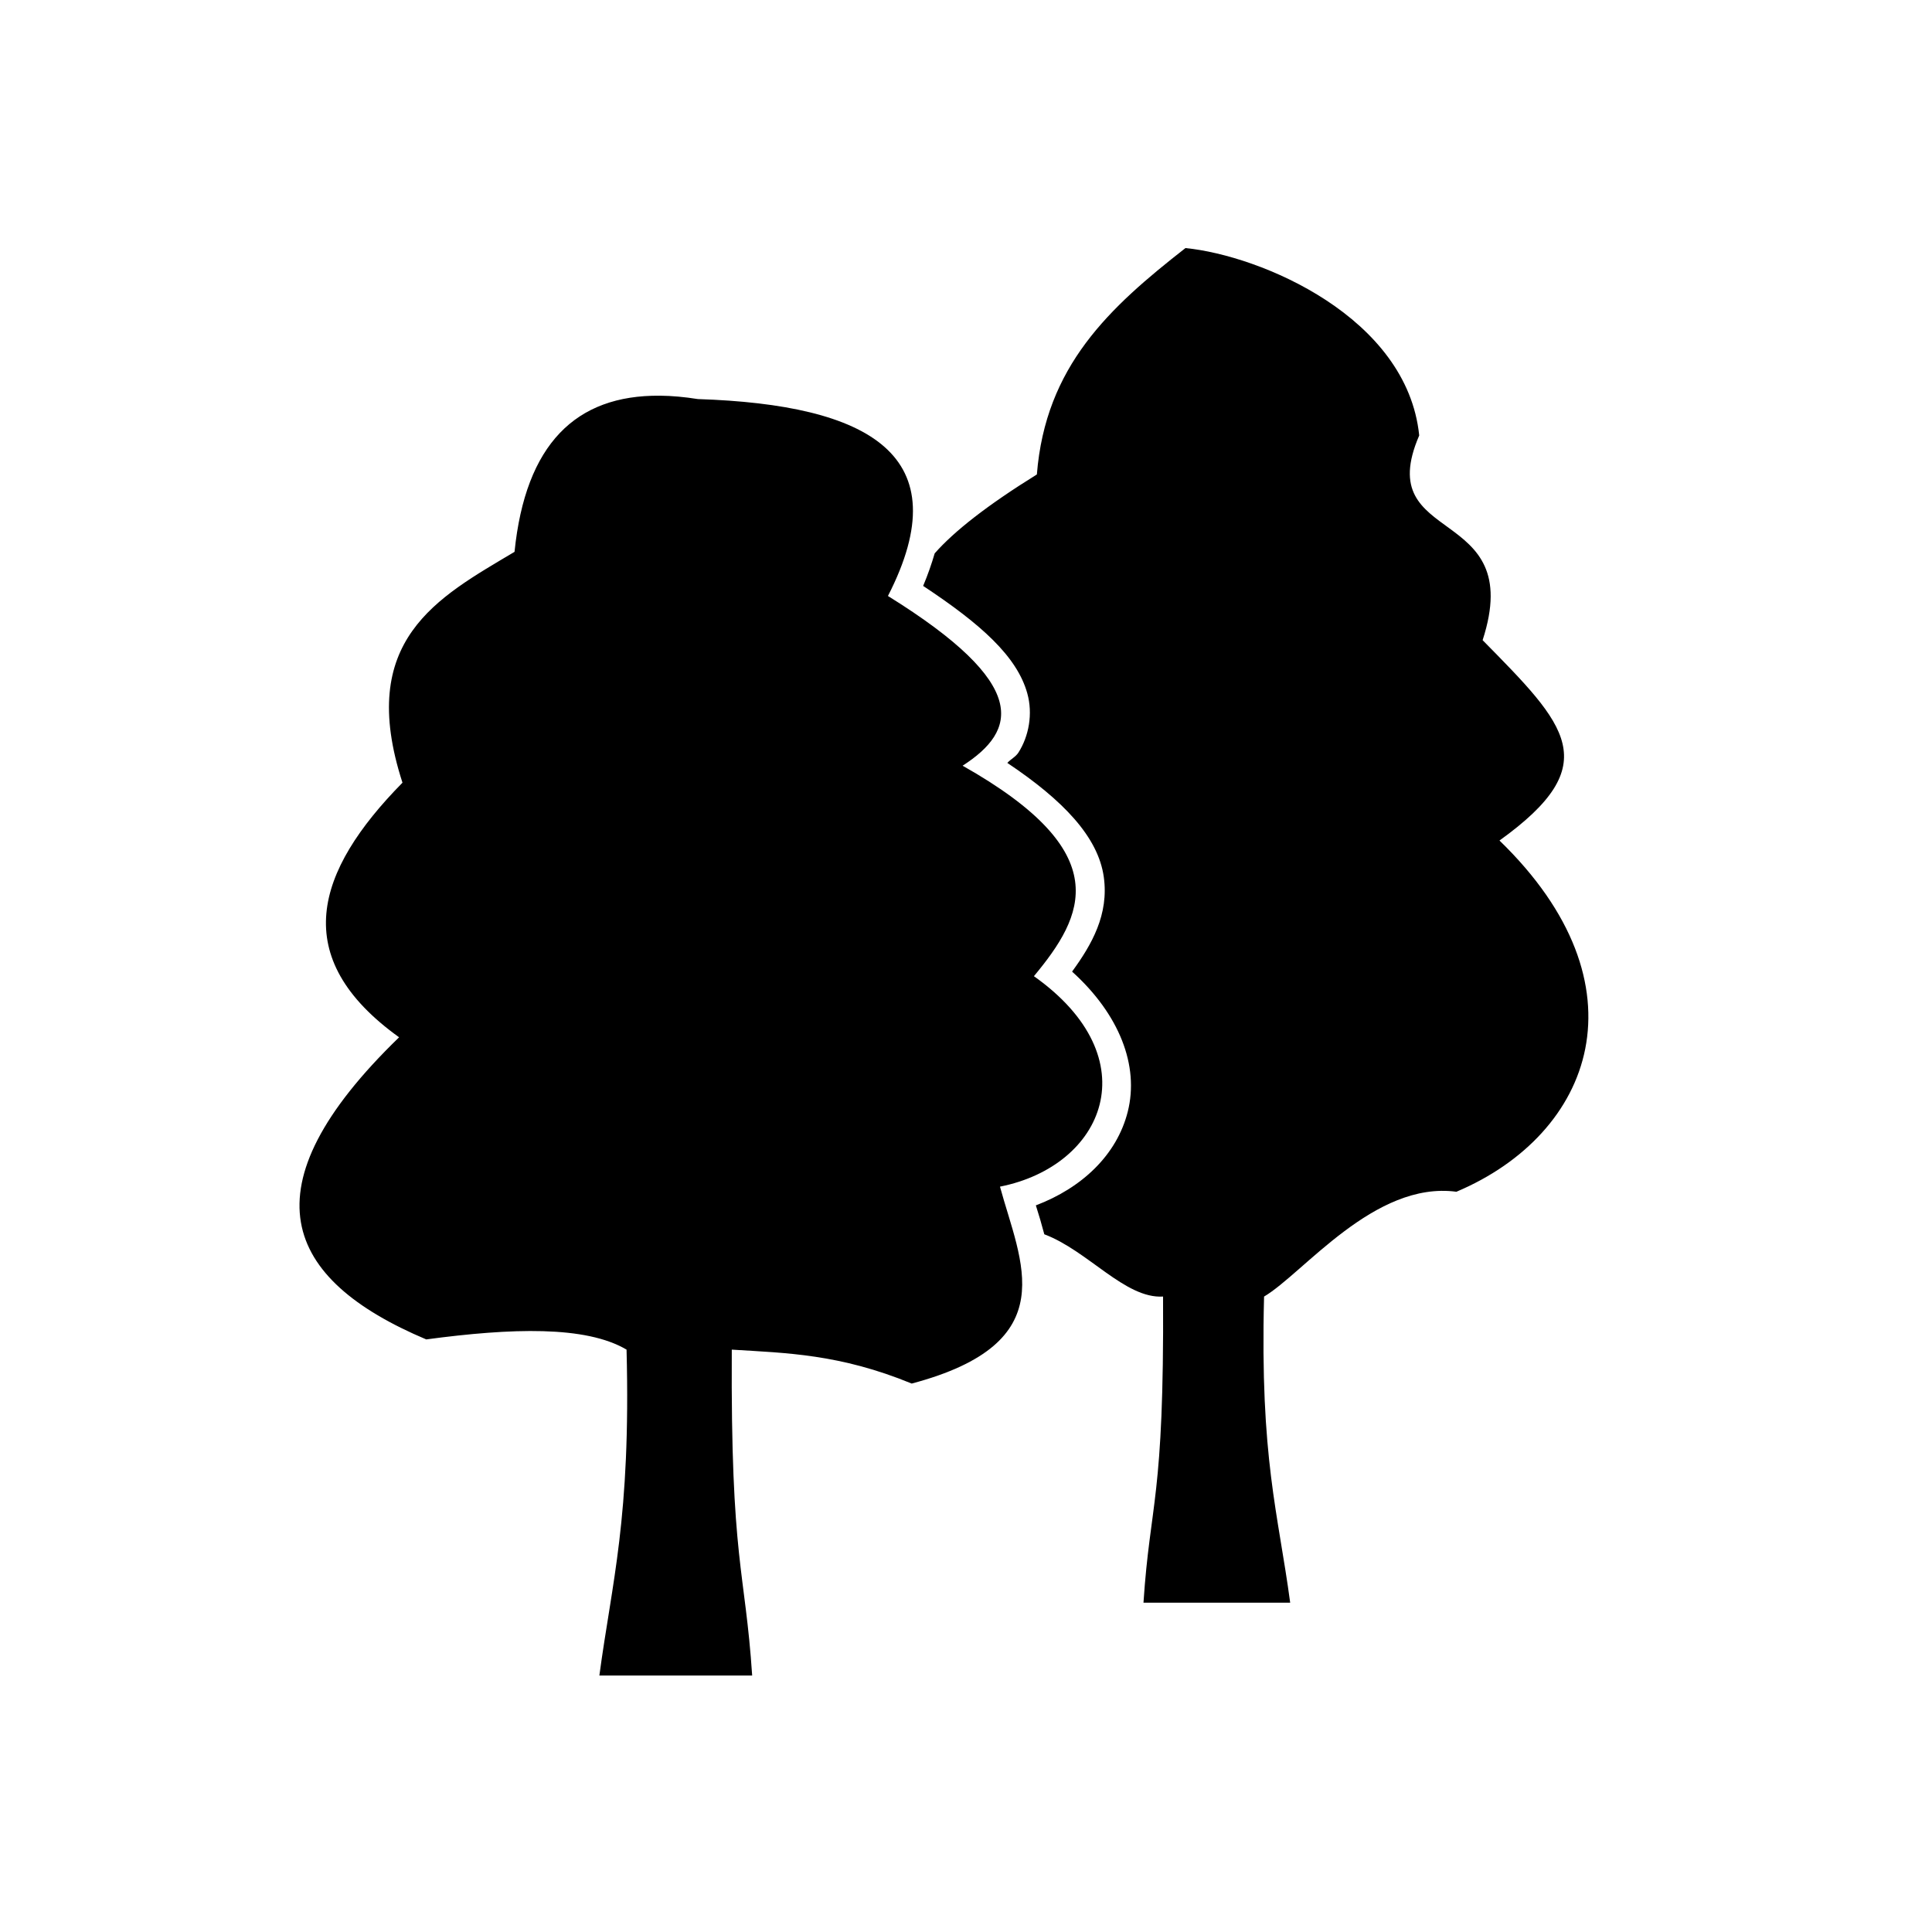
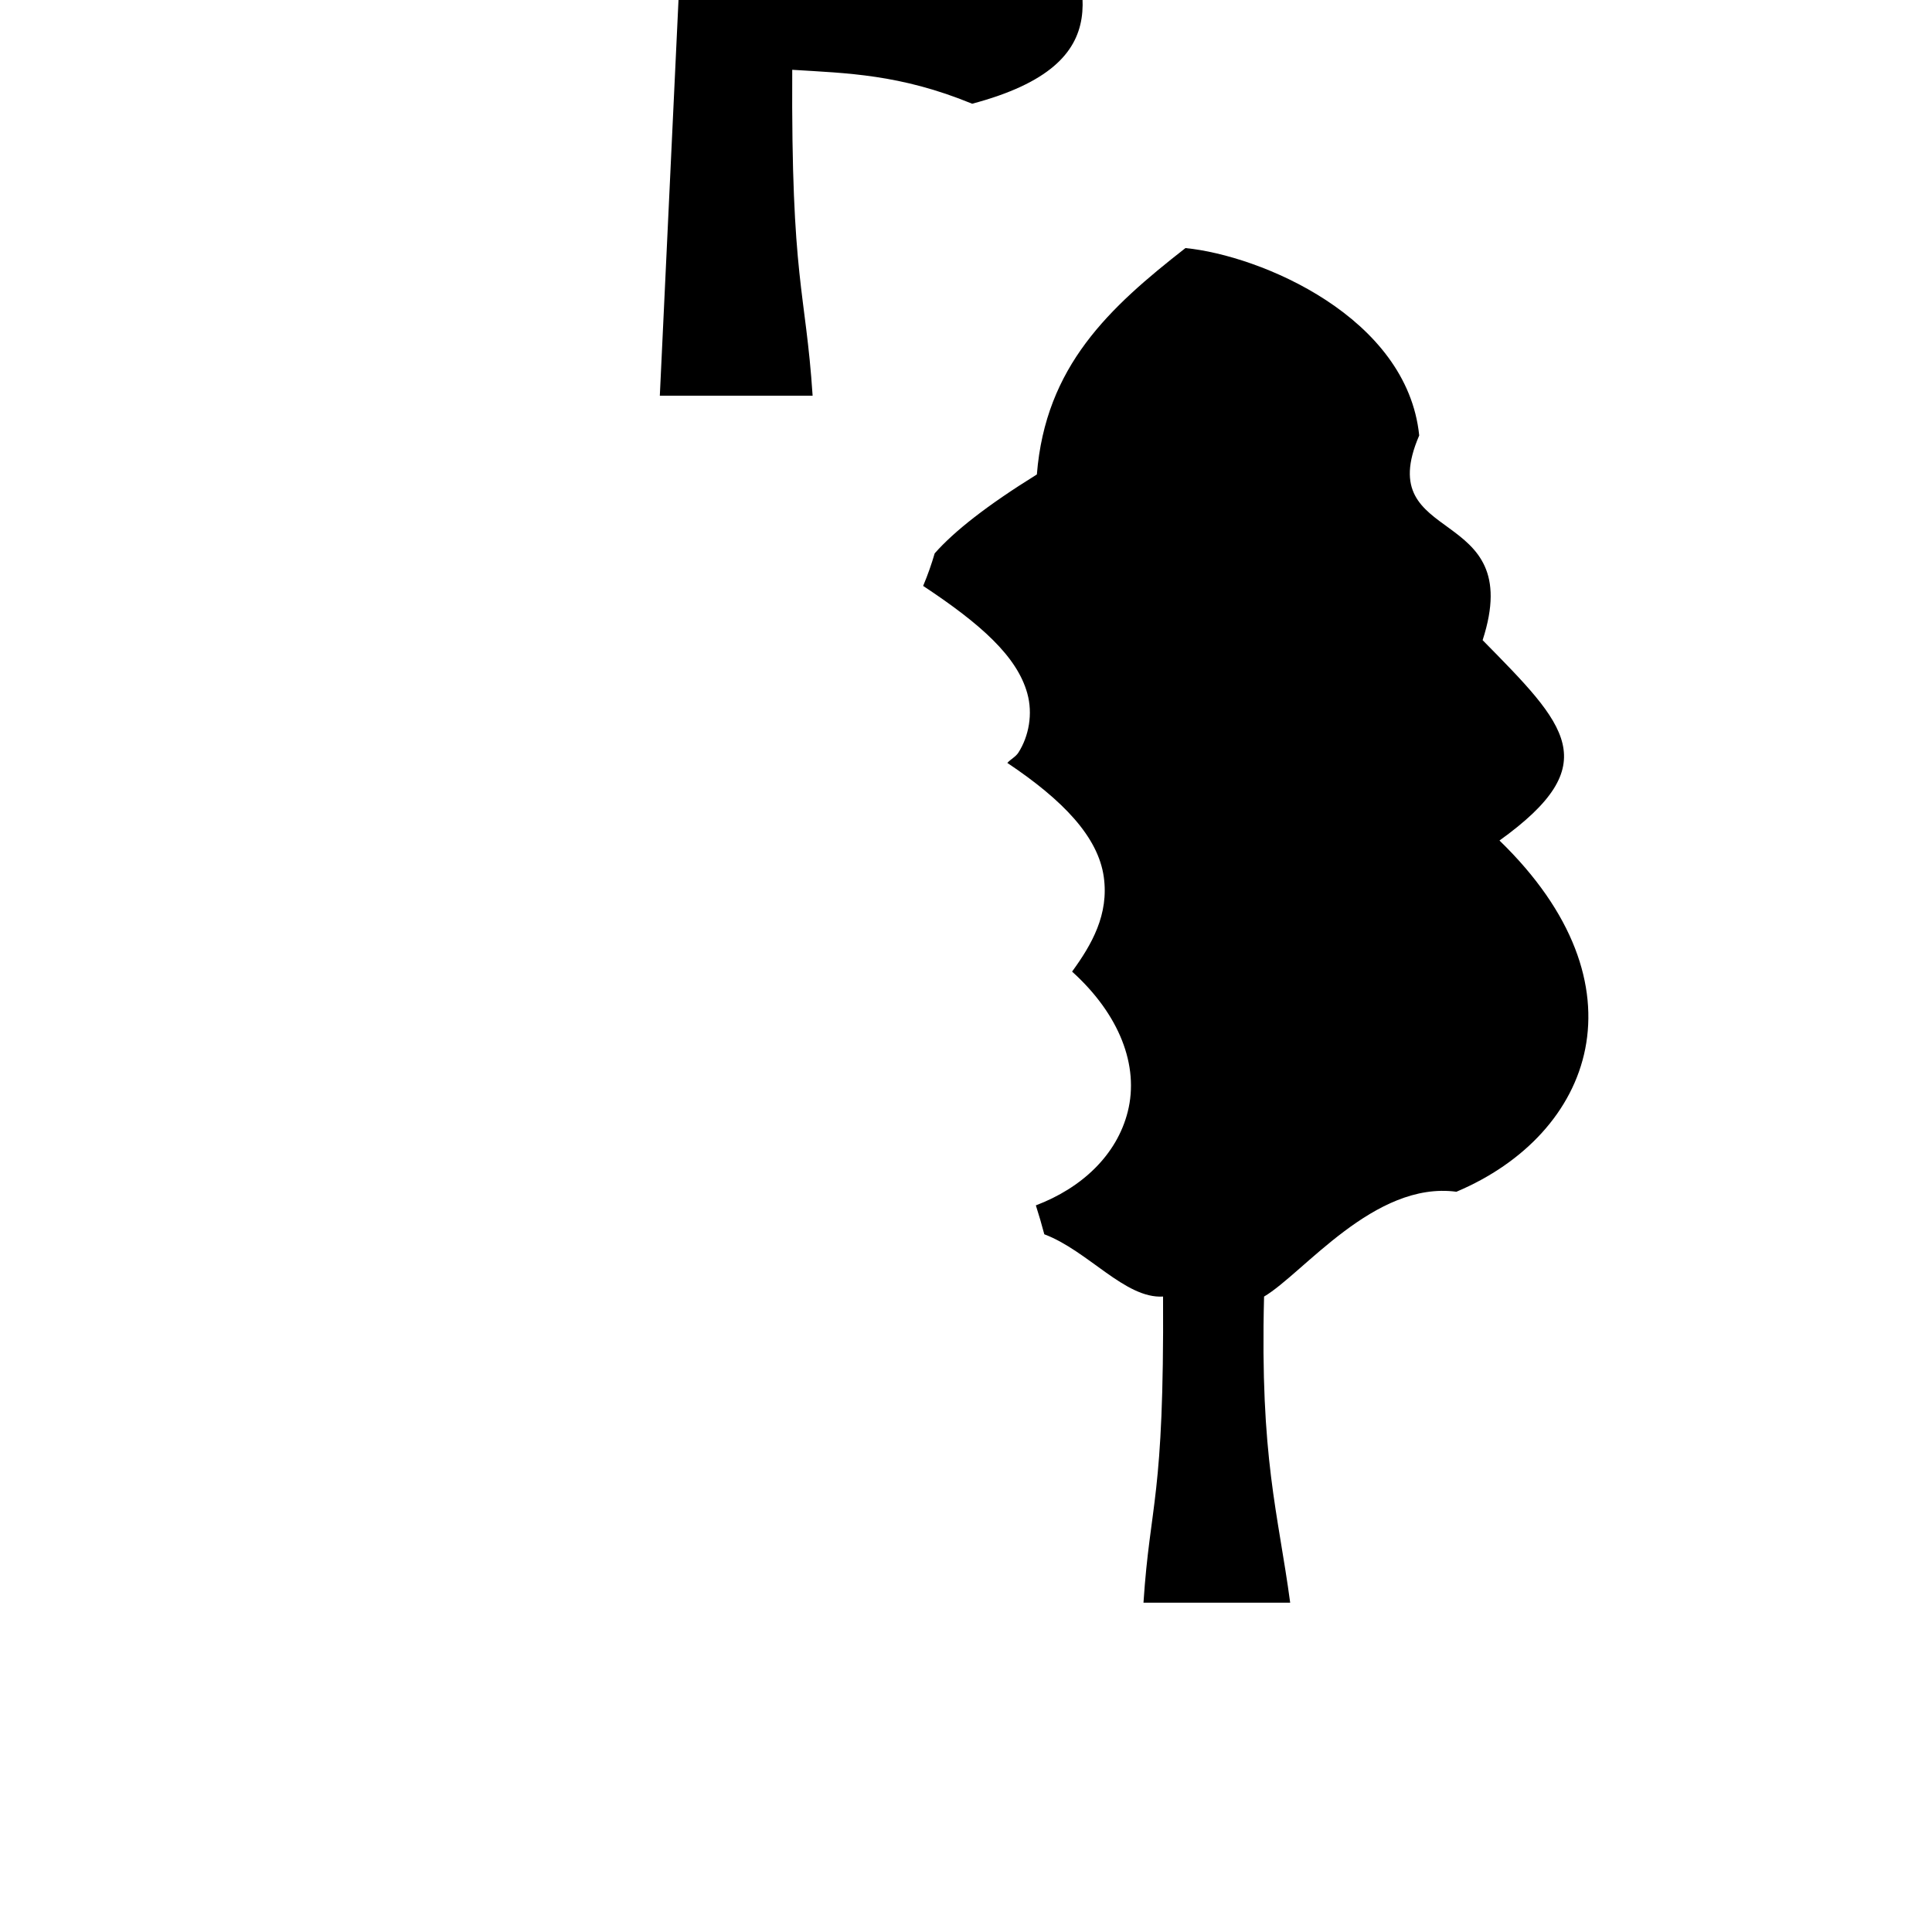
<svg xmlns="http://www.w3.org/2000/svg" fill="#000000" width="800px" height="800px" version="1.1" viewBox="144 144 512 512">
-   <path d="m458.16 209.74c-20.234 15.816-37.09 31.309-39.379 59.996-13.195 8.188-21.918 15.051-27.078 20.91-0.824 2.816-1.82 5.68-3.059 8.629 15.387 10.168 24.863 18.699 27.59 28.43 1.543 5.508 0.402 11.41-2.32 15.703-0.758 1.195-2.055 1.758-2.961 2.773 14.82 9.906 24.078 19.629 25.562 30.219 1.391 9.926-3.172 17.91-8.402 25.082 12.535 11.324 17.816 24.918 14.762 37.098-2.894 11.535-12.223 20.262-24.363 24.855 0.793 2.473 1.551 5.047 2.242 7.664 11.594 4.356 21.422 17.129 31.469 16.5 0.301 54.016-3.41 54.129-5.188 81.133h38.879c-3.176-23.738-8.027-38.133-6.922-81.129 10.391-6.137 29.25-30.695 50.973-27.777 36.285-15.332 50.973-54.766 11.414-93.078 28.262-20.297 17.766-30.504-4.469-53.098 11.785-36.305-29.613-24.594-16.805-54.246-3.188-31.359-41.98-47.688-61.945-49.664zm-139.3 39.125c-22.246-0.211-35.602 12.805-38.504 41.379-20.395 12.145-41.969 23.367-29.695 61.176-23.156 23.531-30.328 46.332-0.895 67.473-41.199 39.902-30.598 64.102 7.191 80.066 22.621-3.035 42.266-3.684 53.086 2.707 1.152 44.777-3.898 61.645-7.203 86.367h40.492c-1.852-28.121-5.715-30.113-5.402-86.367 14.5 0.906 28.551 1.137 47.684 8.992 40.68-10.816 28.832-32.141 23.391-52.184 27.645-5.481 39.785-33.98 8.992-55.773 13.316-16.035 22.059-32.672-18.895-55.781 14.395-9.27 18.152-21.438-19.789-44.98 19.168-37.371-4.945-50.699-50.383-52.184-3.535-0.562-6.898-0.867-10.078-0.895z" />
+   <path d="m458.16 209.74c-20.234 15.816-37.09 31.309-39.379 59.996-13.195 8.188-21.918 15.051-27.078 20.91-0.824 2.816-1.82 5.68-3.059 8.629 15.387 10.168 24.863 18.699 27.59 28.43 1.543 5.508 0.402 11.41-2.32 15.703-0.758 1.195-2.055 1.758-2.961 2.773 14.82 9.906 24.078 19.629 25.562 30.219 1.391 9.926-3.172 17.91-8.402 25.082 12.535 11.324 17.816 24.918 14.762 37.098-2.894 11.535-12.223 20.262-24.363 24.855 0.793 2.473 1.551 5.047 2.242 7.664 11.594 4.356 21.422 17.129 31.469 16.5 0.301 54.016-3.41 54.129-5.188 81.133h38.879c-3.176-23.738-8.027-38.133-6.922-81.129 10.391-6.137 29.25-30.695 50.973-27.777 36.285-15.332 50.973-54.766 11.414-93.078 28.262-20.297 17.766-30.504-4.469-53.098 11.785-36.305-29.613-24.594-16.805-54.246-3.188-31.359-41.98-47.688-61.945-49.664zm-139.3 39.125h40.492c-1.852-28.121-5.715-30.113-5.402-86.367 14.5 0.906 28.551 1.137 47.684 8.992 40.68-10.816 28.832-32.141 23.391-52.184 27.645-5.481 39.785-33.98 8.992-55.773 13.316-16.035 22.059-32.672-18.895-55.781 14.395-9.27 18.152-21.438-19.789-44.98 19.168-37.371-4.945-50.699-50.383-52.184-3.535-0.562-6.898-0.867-10.078-0.895z" />
</svg>